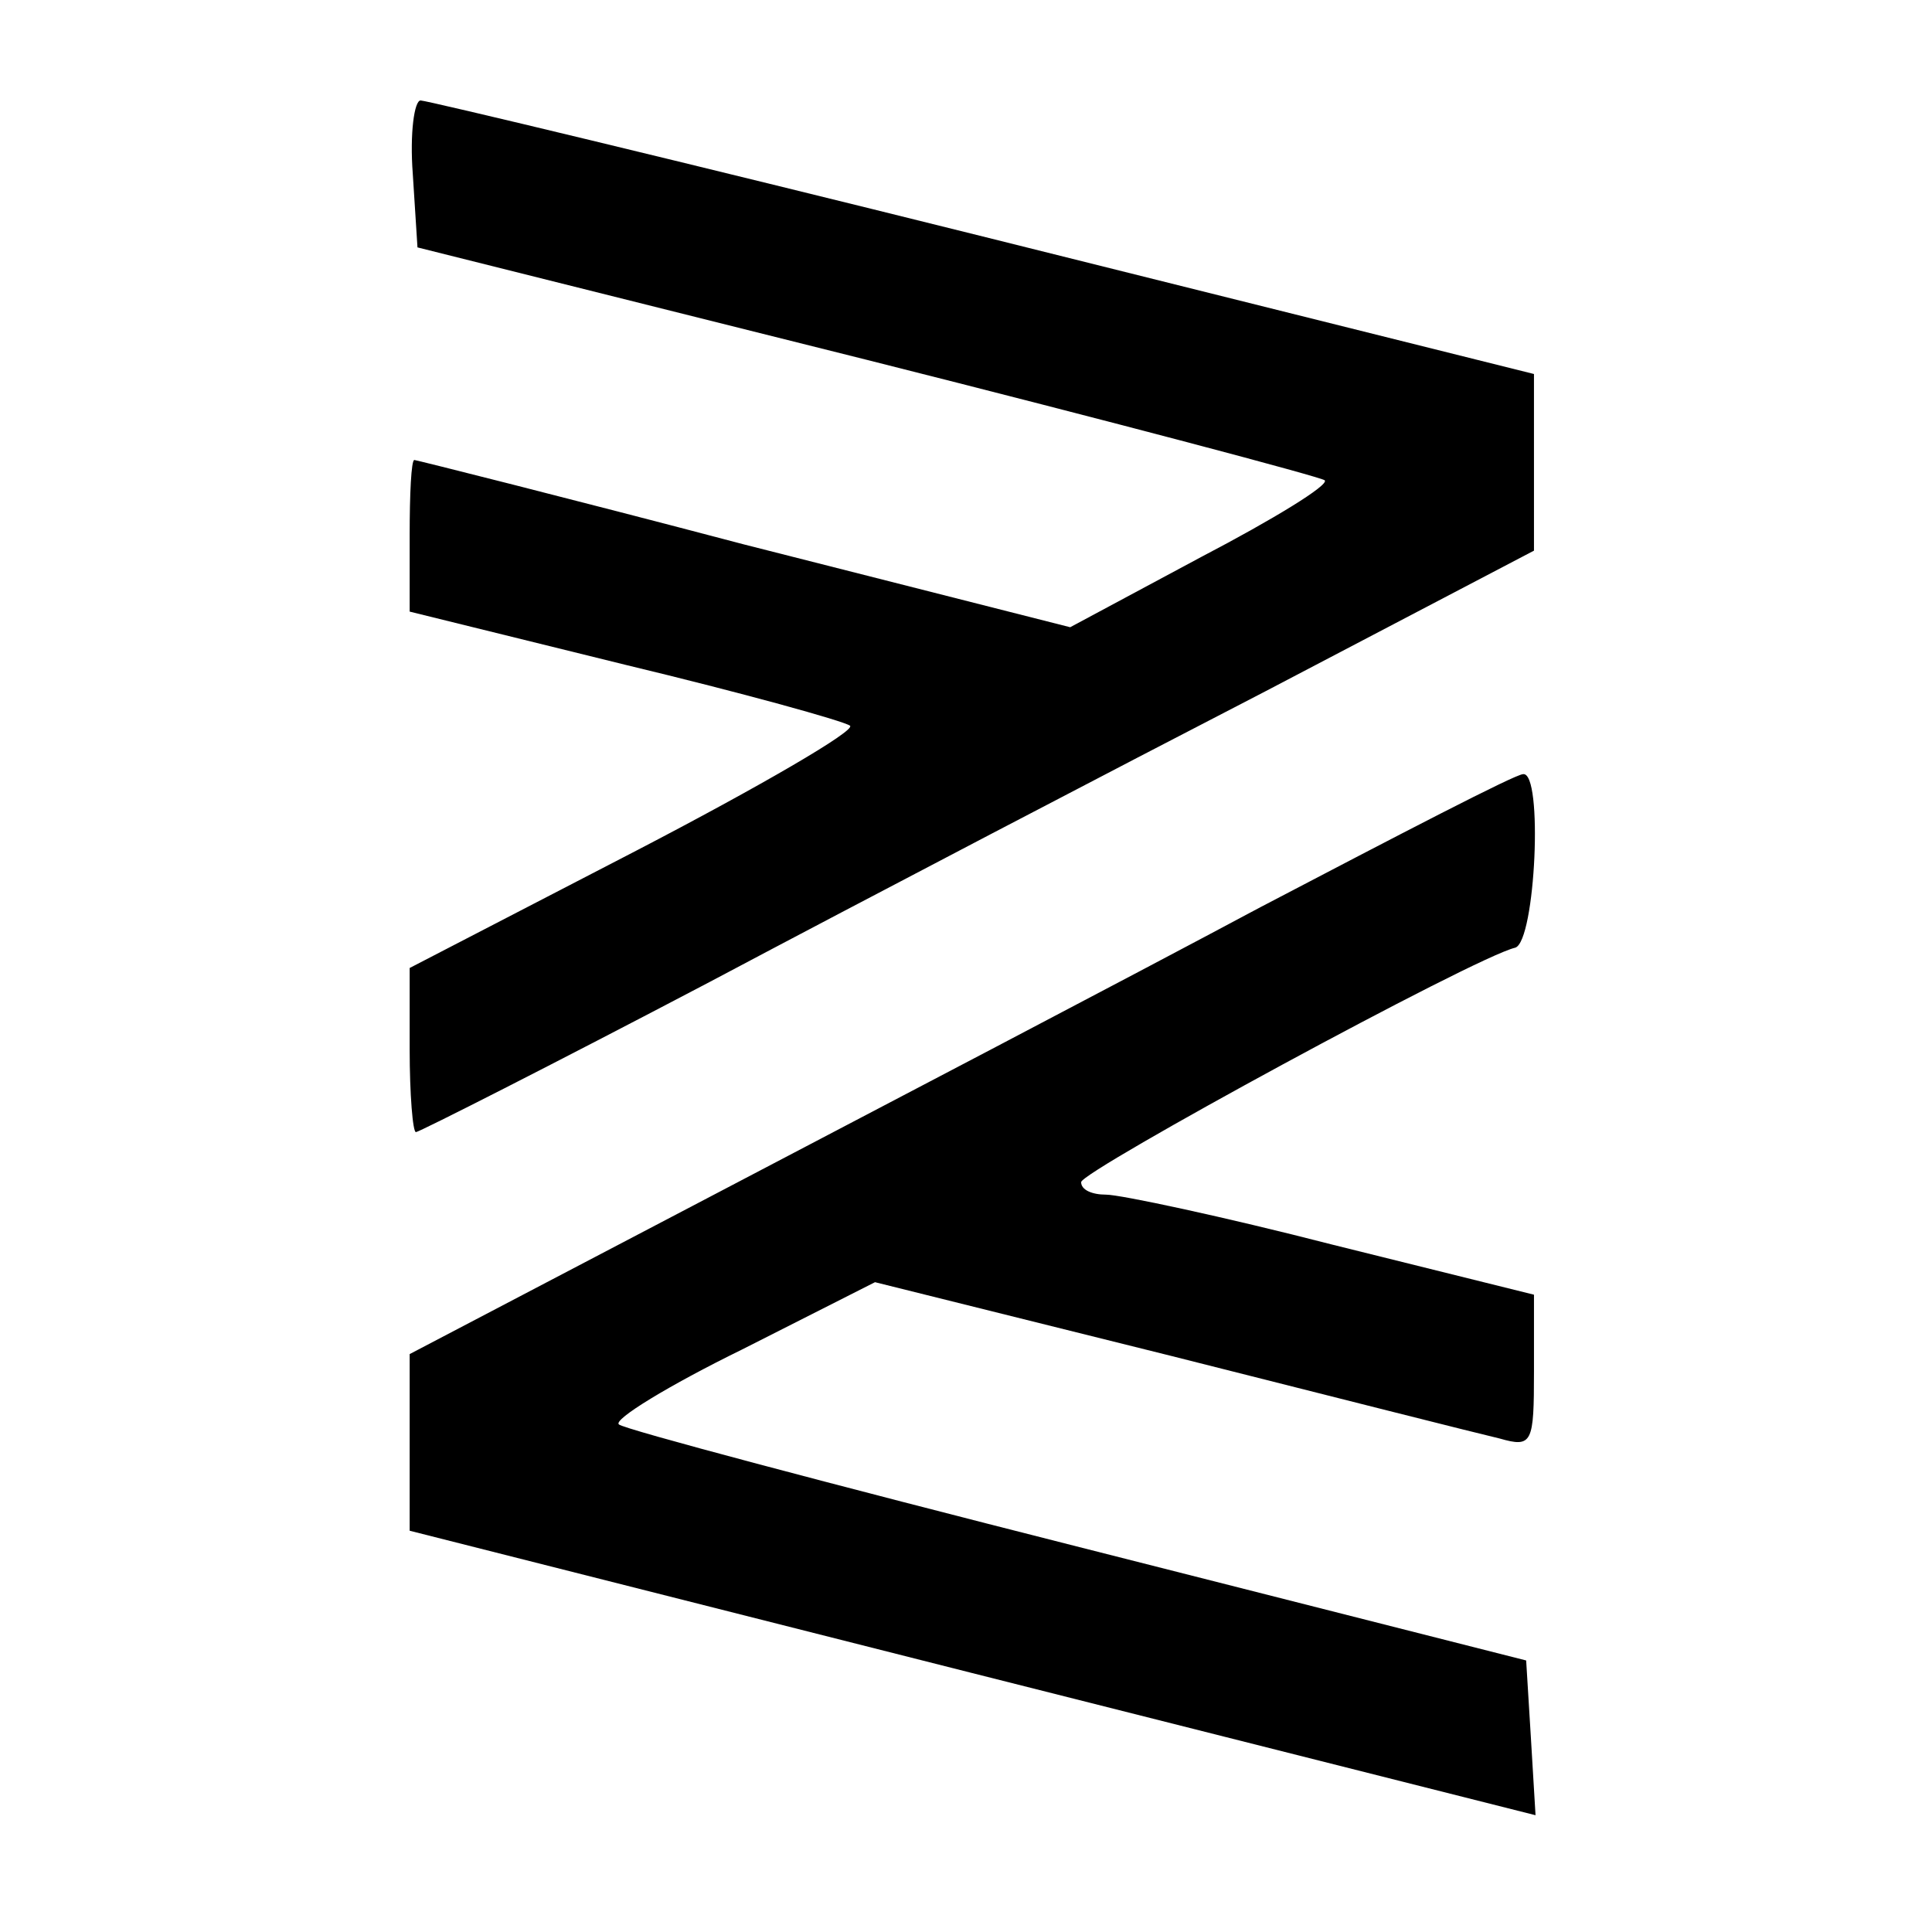
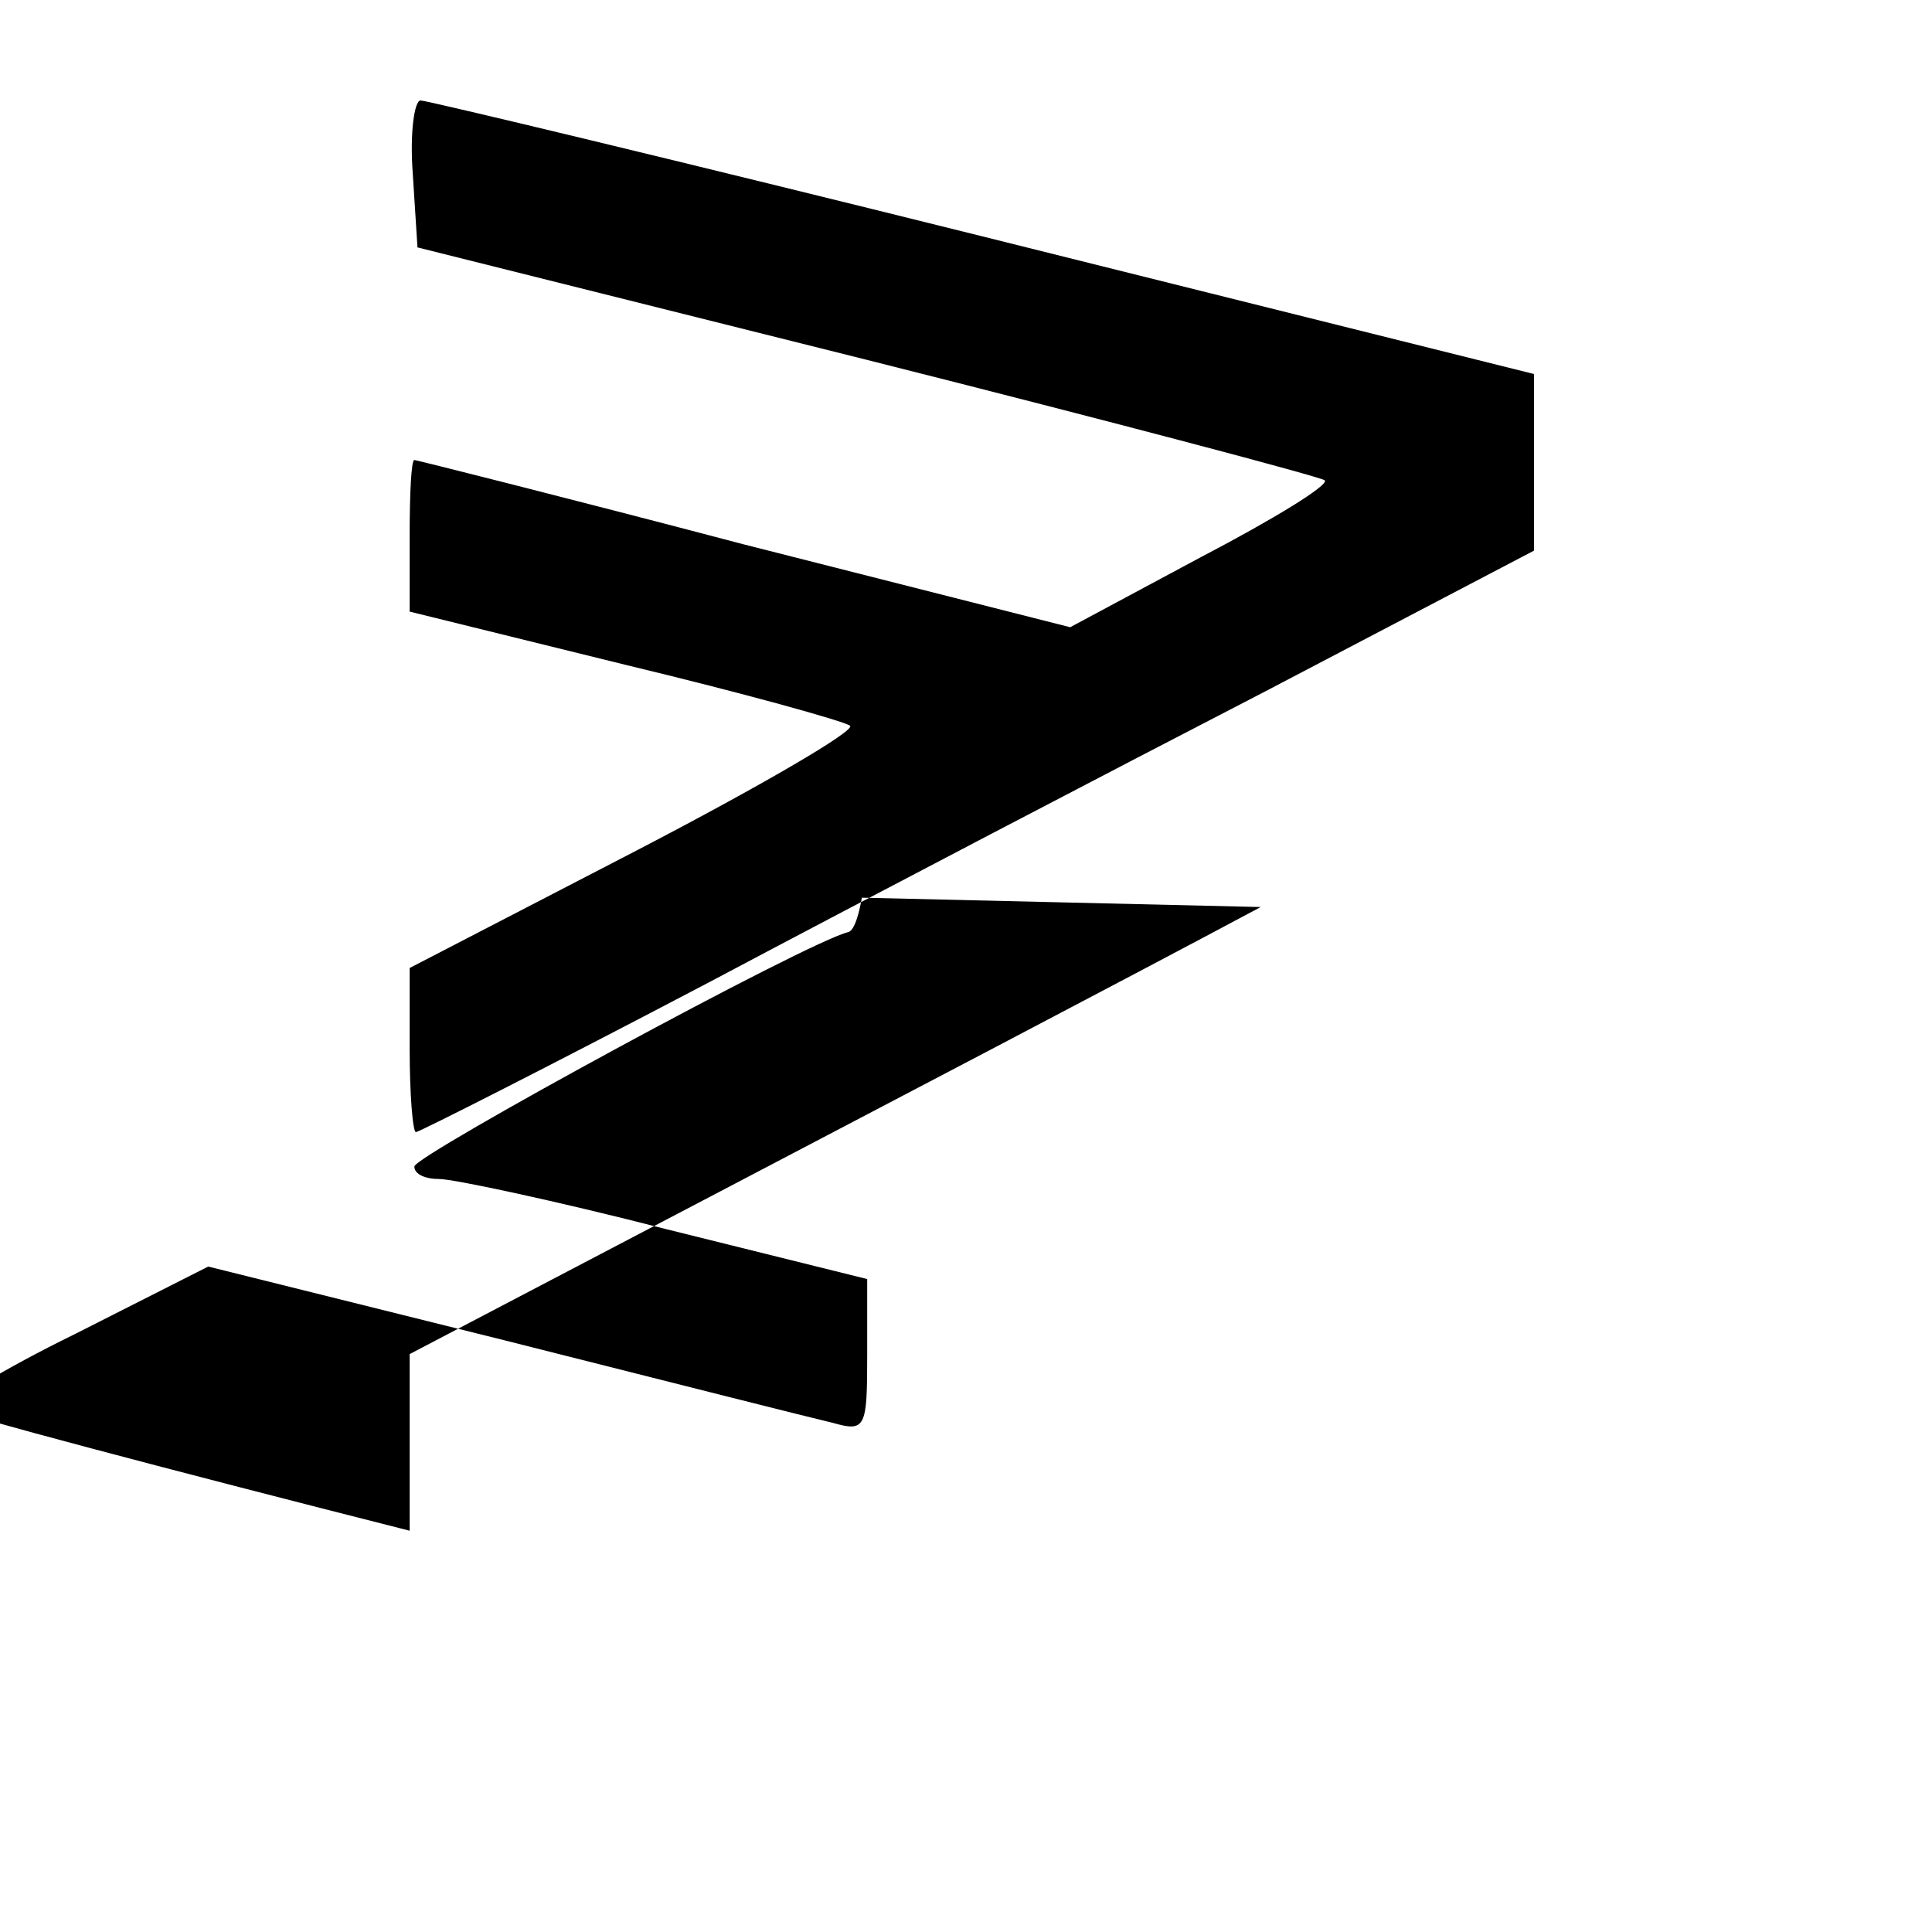
<svg xmlns="http://www.w3.org/2000/svg" width="250" height="250" fill="none">
-   <path fill="#000" d="m53.414 22.507.607 9.506 58.193 14.563c32.128 8.091 58.8 15.17 59.204 15.575.607.607-6.668 5.057-15.962 9.911l-16.974 9.102-42.23-10.72c-23.036-6.068-42.433-10.922-42.636-10.922-.404 0-.606 4.45-.606 9.708v9.911l27.885 6.878c15.154 3.64 28.288 7.281 29.097 7.888.808.607-11.72 7.888-27.683 16.181l-29.299 15.17v10.518c0 5.866.404 10.721.809 10.721.404 0 17.579-8.698 37.987-19.418 20.206-10.72 52.738-27.71 71.934-37.622l34.755-18.204V48.396l-71.328-17.799C88.169 20.888 55.233 13 54.425 13c-.809 0-1.415 4.248-1.01 9.507Zm109.72 94.863c-17.781 9.507-49.909 26.295-71.126 37.42L53.01 175.219v22.856l72.743 18.406 72.944 18.407-.606-10.114-.607-9.911-58.193-14.765c-31.926-8.091-58.598-15.17-59.204-15.777-.809-.607 6.465-5.057 15.962-9.709l17.176-8.698 38.189 9.507c20.813 5.259 40.009 10.113 42.635 10.72 4.244 1.214 4.446.607 4.446-8.697v-9.911l-26.066-6.473c-14.145-3.641-27.481-6.473-29.299-6.473-1.819 0-3.233-.606-3.233-1.618 0-1.416 50.919-29.126 56.173-30.34 2.627-.809 3.637-22.856 1.01-22.452-1.01 0-16.165 7.889-33.946 17.193Z" />
+   <path fill="#000" d="m53.414 22.507.607 9.506 58.193 14.563c32.128 8.091 58.8 15.17 59.204 15.575.607.607-6.668 5.057-15.962 9.911l-16.974 9.102-42.23-10.72c-23.036-6.068-42.433-10.922-42.636-10.922-.404 0-.606 4.45-.606 9.708v9.911l27.885 6.878c15.154 3.64 28.288 7.281 29.097 7.888.808.607-11.72 7.888-27.683 16.181l-29.299 15.17v10.518c0 5.866.404 10.721.809 10.721.404 0 17.579-8.698 37.987-19.418 20.206-10.72 52.738-27.71 71.934-37.622l34.755-18.204V48.396l-71.328-17.799C88.169 20.888 55.233 13 54.425 13c-.809 0-1.415 4.248-1.01 9.507Zm109.72 94.863c-17.781 9.507-49.909 26.295-71.126 37.42L53.01 175.219v22.856c-31.926-8.091-58.598-15.17-59.204-15.777-.809-.607 6.465-5.057 15.962-9.709l17.176-8.698 38.189 9.507c20.813 5.259 40.009 10.113 42.635 10.72 4.244 1.214 4.446.607 4.446-8.697v-9.911l-26.066-6.473c-14.145-3.641-27.481-6.473-29.299-6.473-1.819 0-3.233-.606-3.233-1.618 0-1.416 50.919-29.126 56.173-30.34 2.627-.809 3.637-22.856 1.01-22.452-1.01 0-16.165 7.889-33.946 17.193Z" />
</svg>